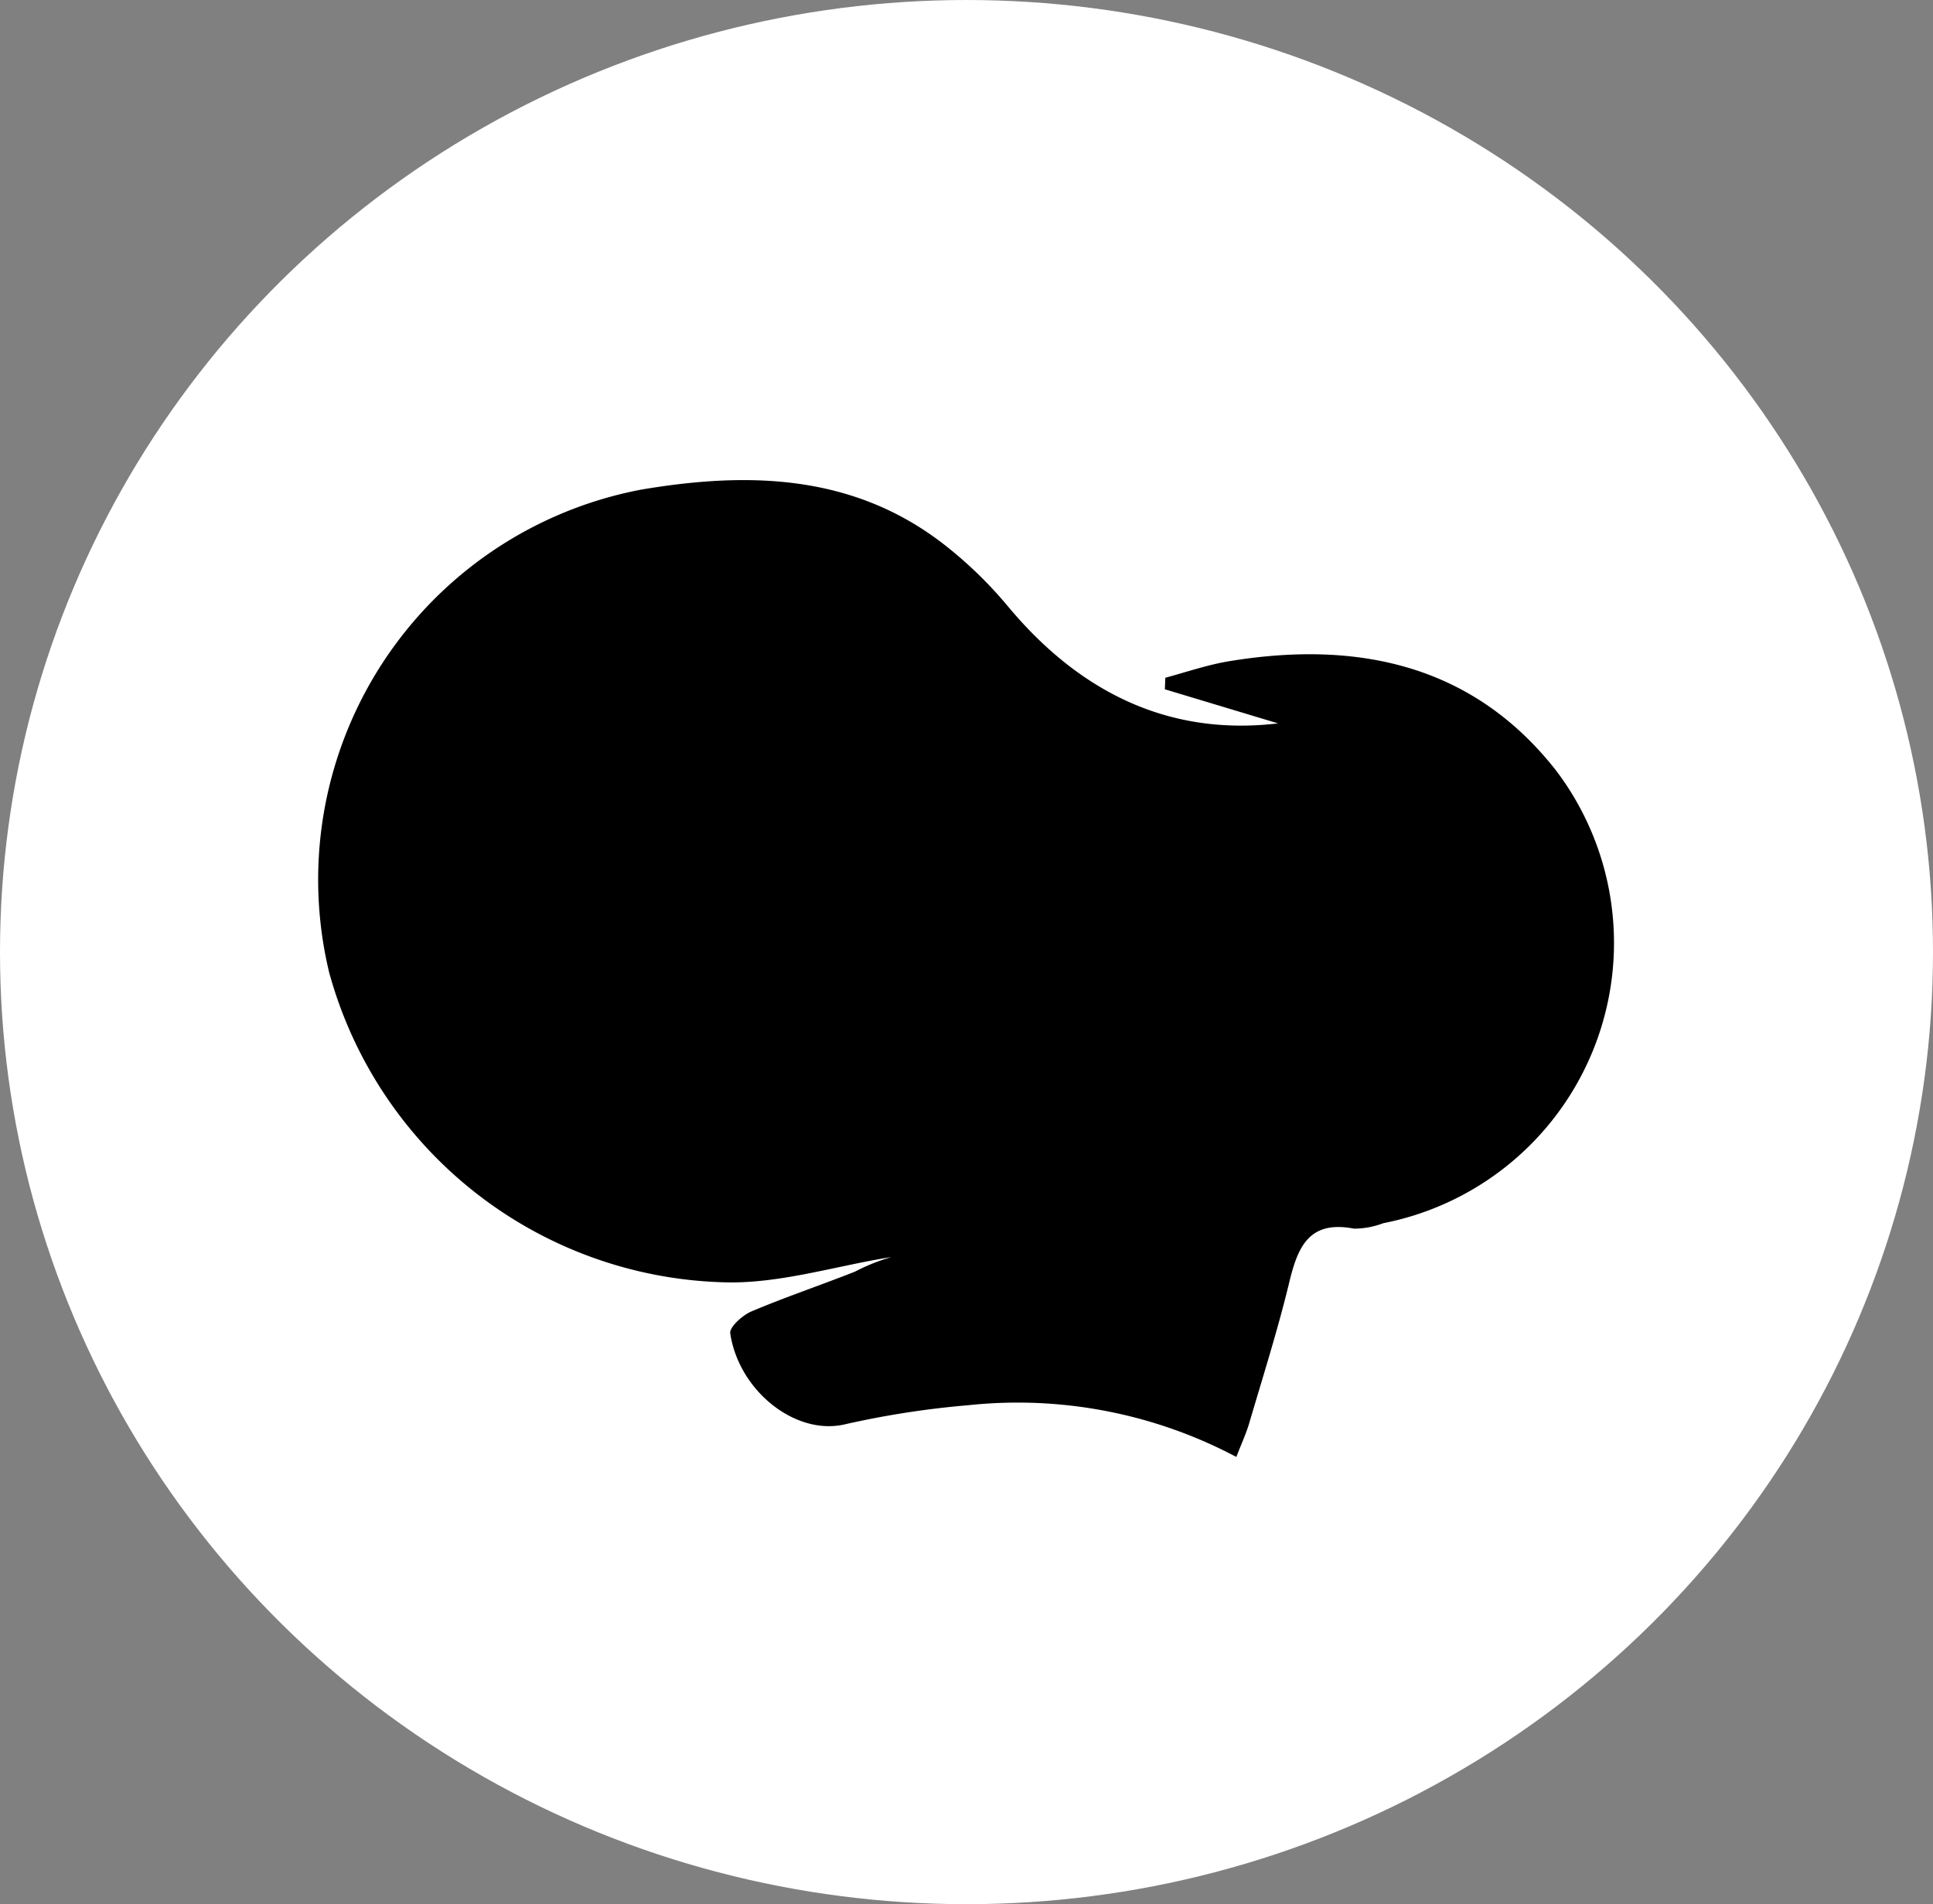
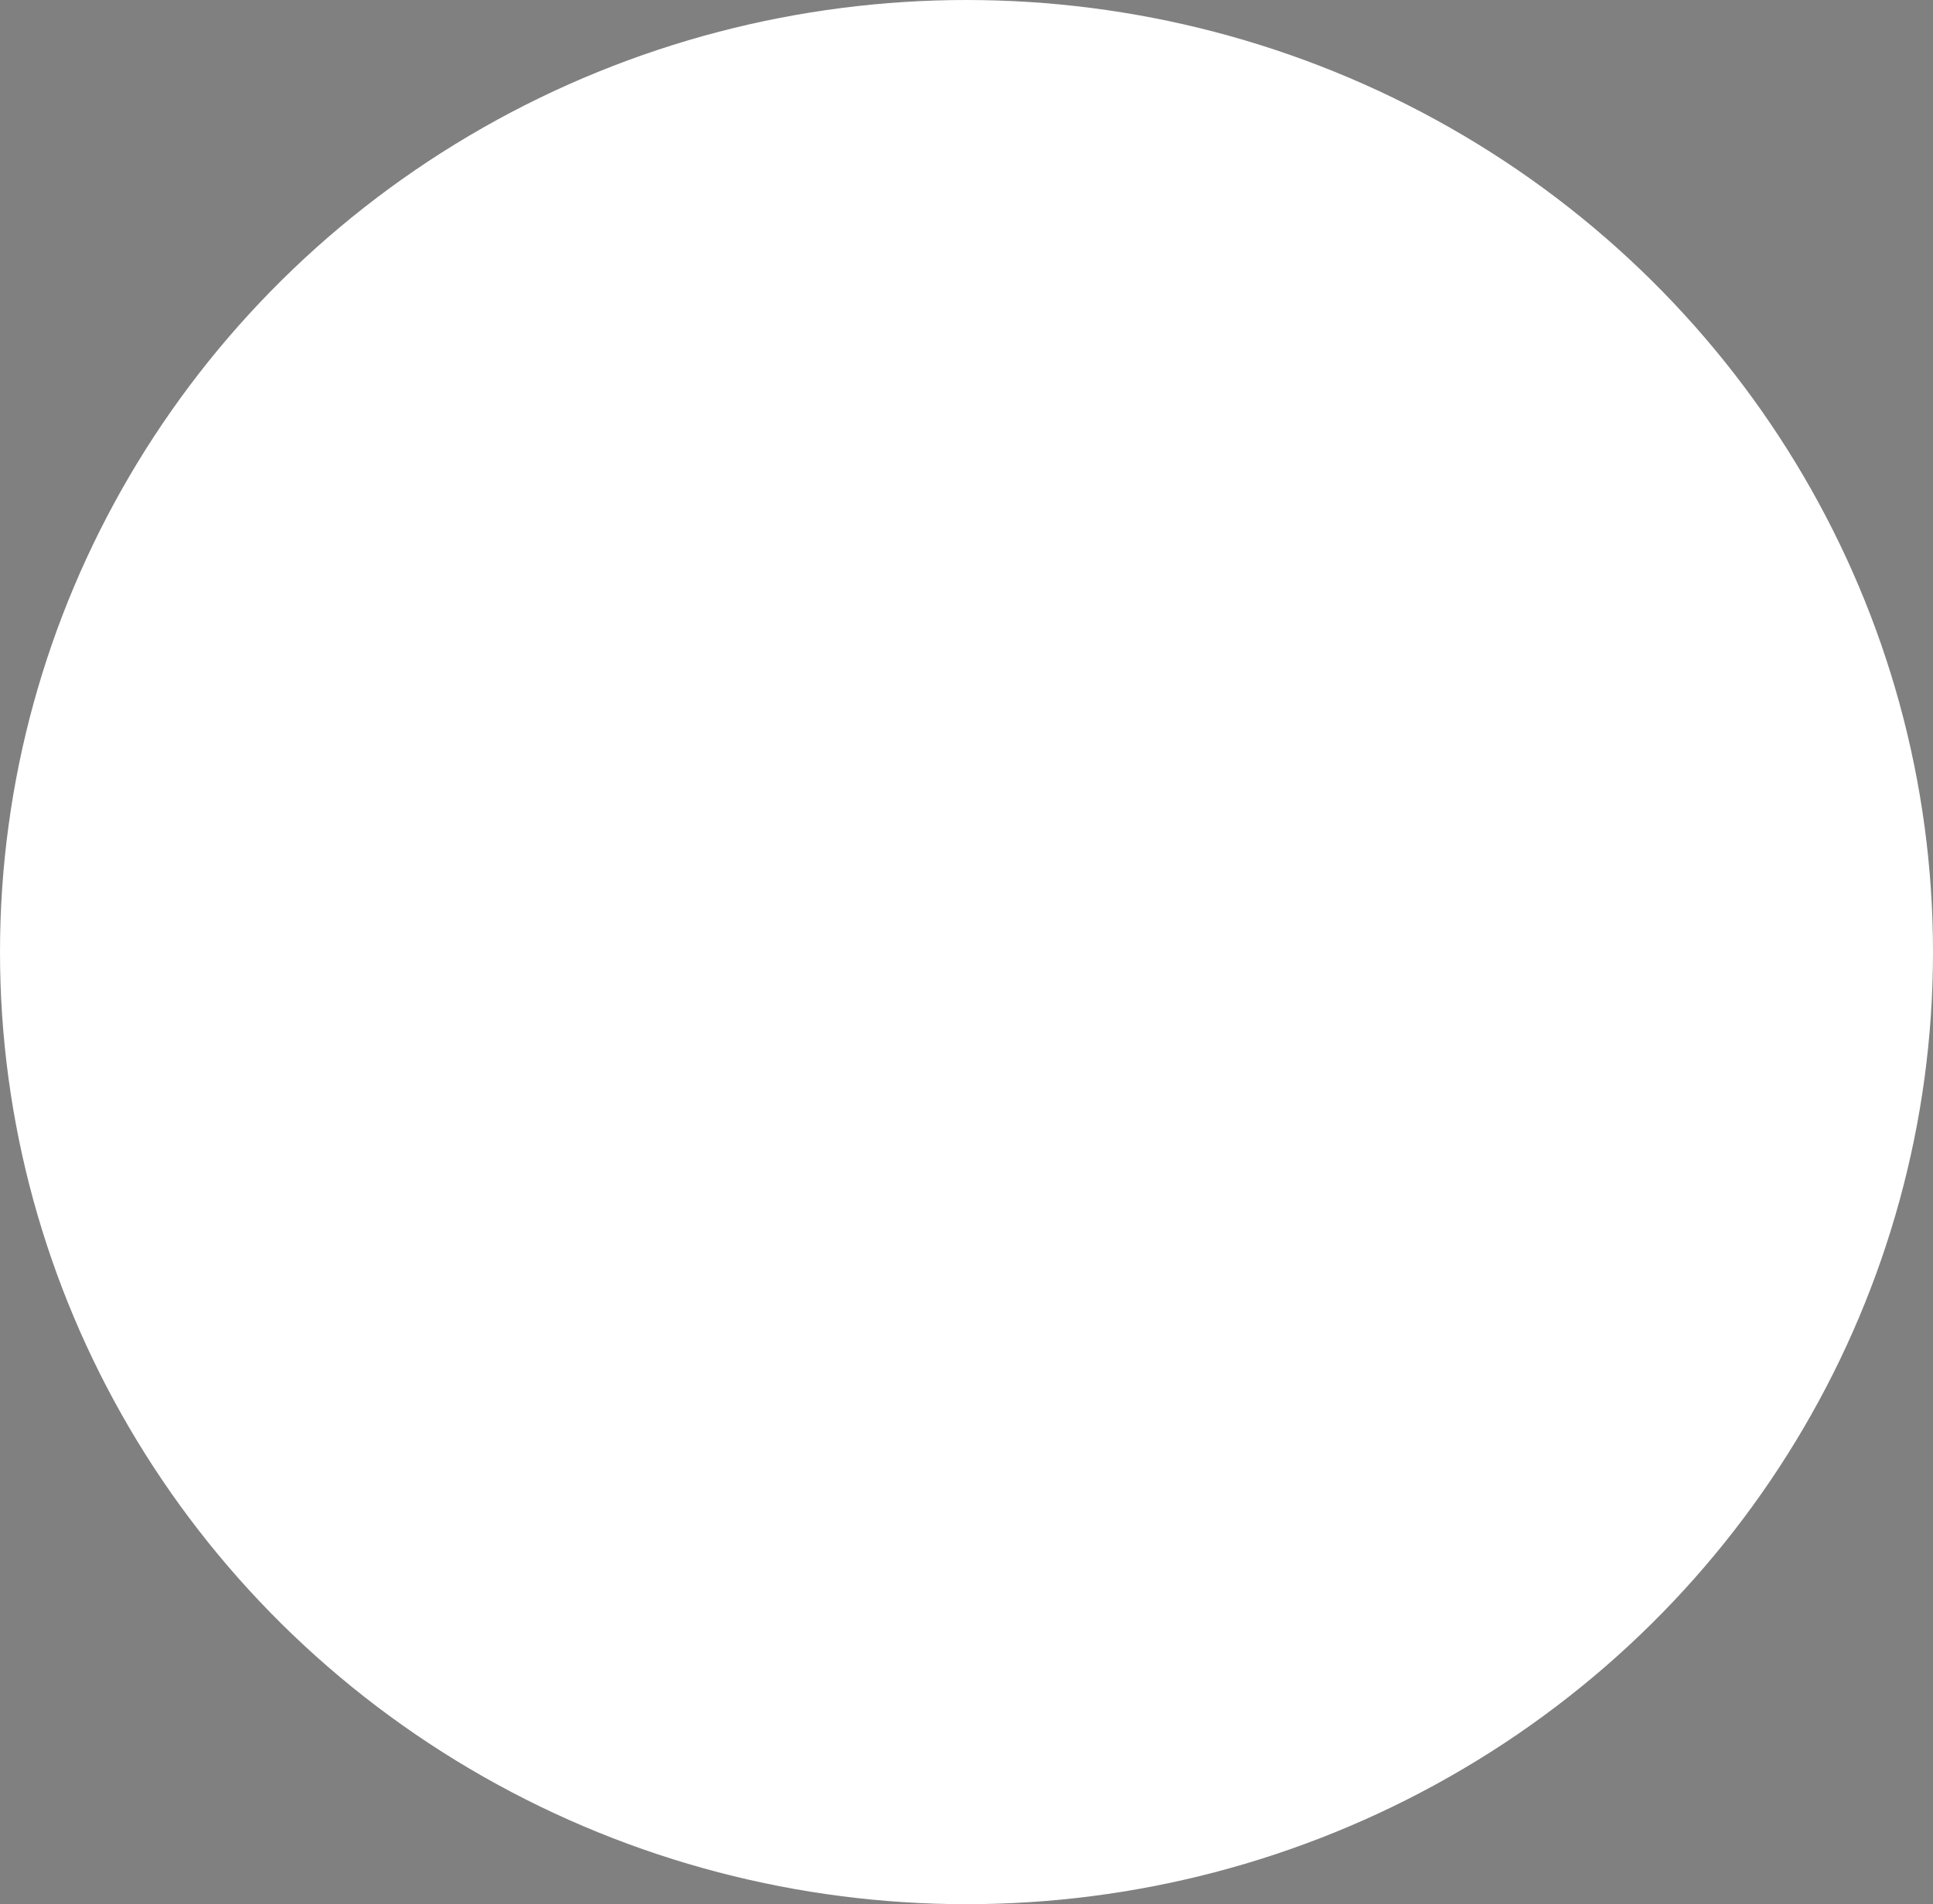
<svg xmlns="http://www.w3.org/2000/svg" width="68" height="67" viewBox="0 0 68 67">
  <rect x="0" y="0" width="68" height="67" fill="#808080" stroke="none" />
  <defs>
    <clipPath id="clip-path">
-       <rect id="Rectangle_48719" data-name="Rectangle 48719" width="45.616" height="34.366" />
-     </clipPath>
+       </clipPath>
  </defs>
  <g id="Group_60510" data-name="Group 60510" transform="translate(-1513 -643.744)">
    <ellipse id="Ellipse_78343" data-name="Ellipse 78343" cx="34" cy="33.5" rx="34" ry="33.5" transform="translate(1513 643.744)" fill="#fff" />
    <g id="Group_60509" data-name="Group 60509" transform="translate(1524.192 660.637)">
      <g id="Group_60508" data-name="Group 60508" clip-path="url(#clip-path)">
-         <path id="Path_194581" data-name="Path 194581" d="M32.292,34.366a16.427,16.427,0,0,0-9.417-1.816,31.705,31.705,0,0,0-4.371.679c-1.744.389-3.713-1.212-4.007-3.207-.033-.222.432-.638.747-.772,1.2-.508,2.433-.922,3.642-1.4a6.859,6.859,0,0,1,1.282-.513c-1.992.315-4,.967-5.974.886A14.813,14.813,0,0,1,.387,17.322,13.969,13.969,0,0,1,11.369.334C15.05-.288,18.718-.232,21.9,2.174a14.573,14.573,0,0,1,2.368,2.271c2.534,3.039,5.677,4.569,9.5,4.115l-3.982-1.2q.009-.2.017-.406c.745-.2,1.479-.455,2.236-.58,4.511-.746,8.588.107,11.515,3.852a10.049,10.049,0,0,1-6.083,15.92,2.93,2.93,0,0,1-1.03.192c-1.636-.317-2,.713-2.3,1.975-.4,1.641-.912,3.253-1.389,4.874-.105.357-.265.7-.45,1.179" transform="translate(0 0)" />
-       </g>
+         </g>
    </g>
  </g>
</svg>